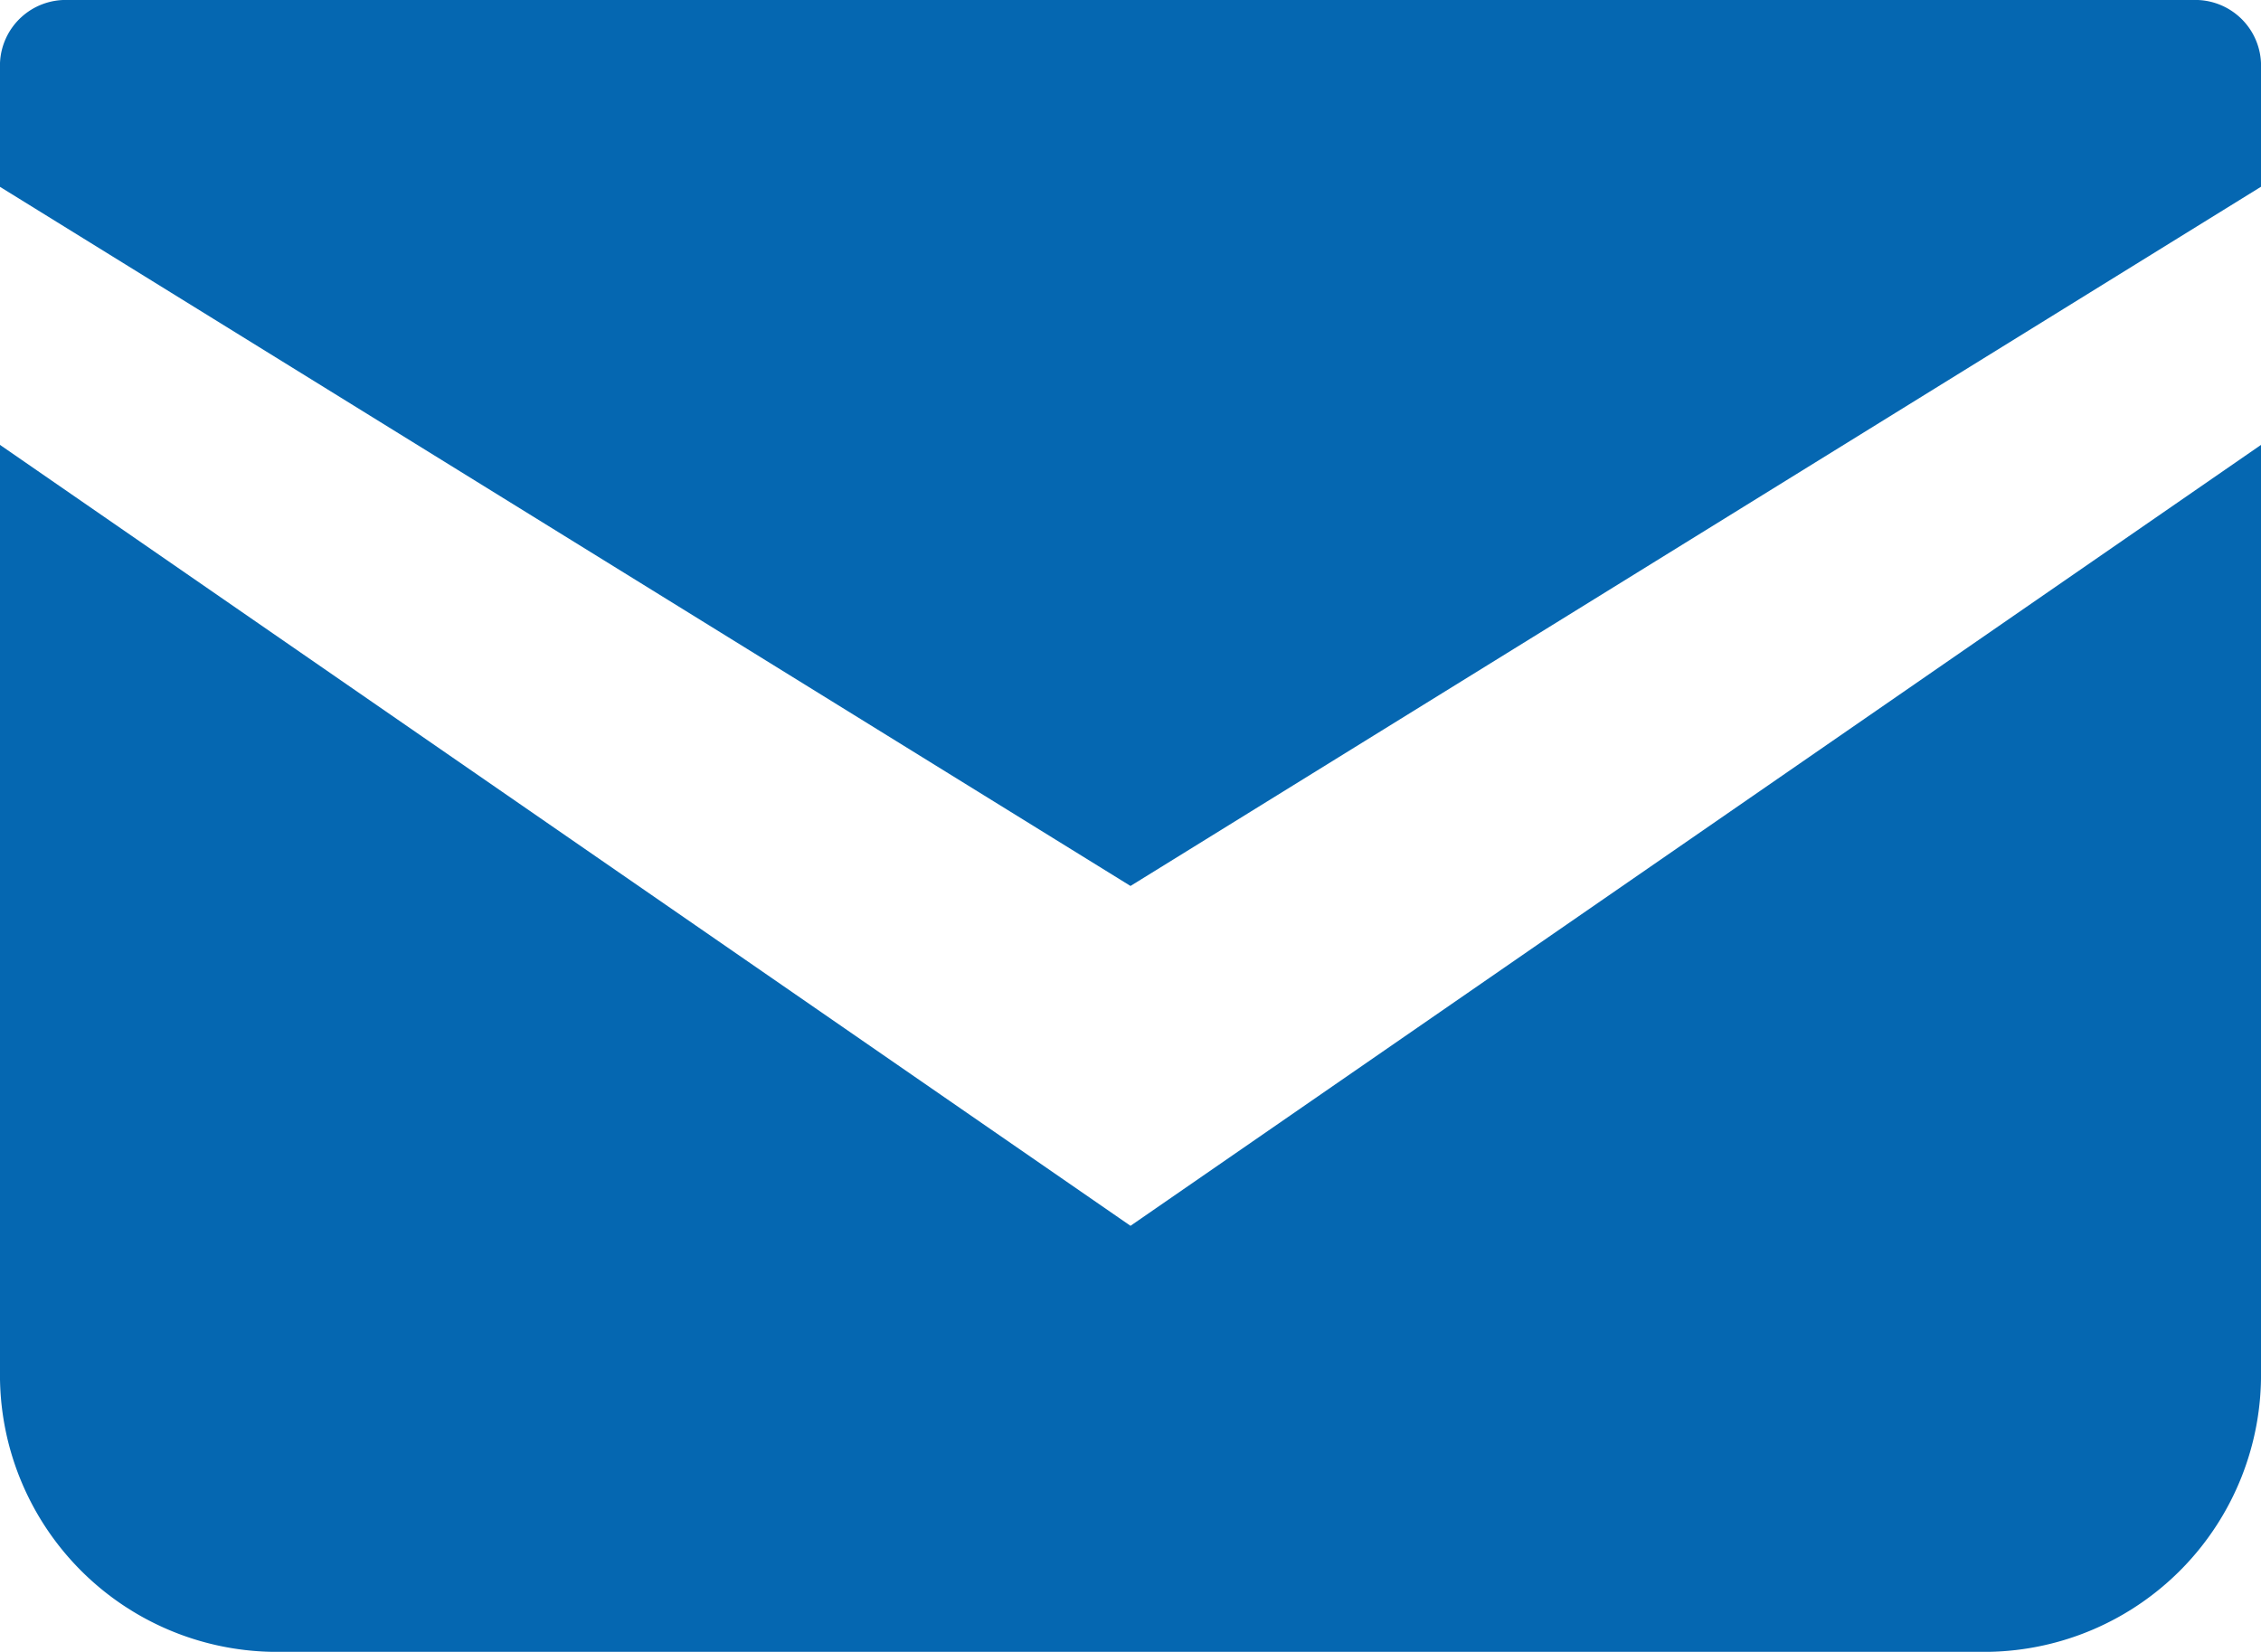
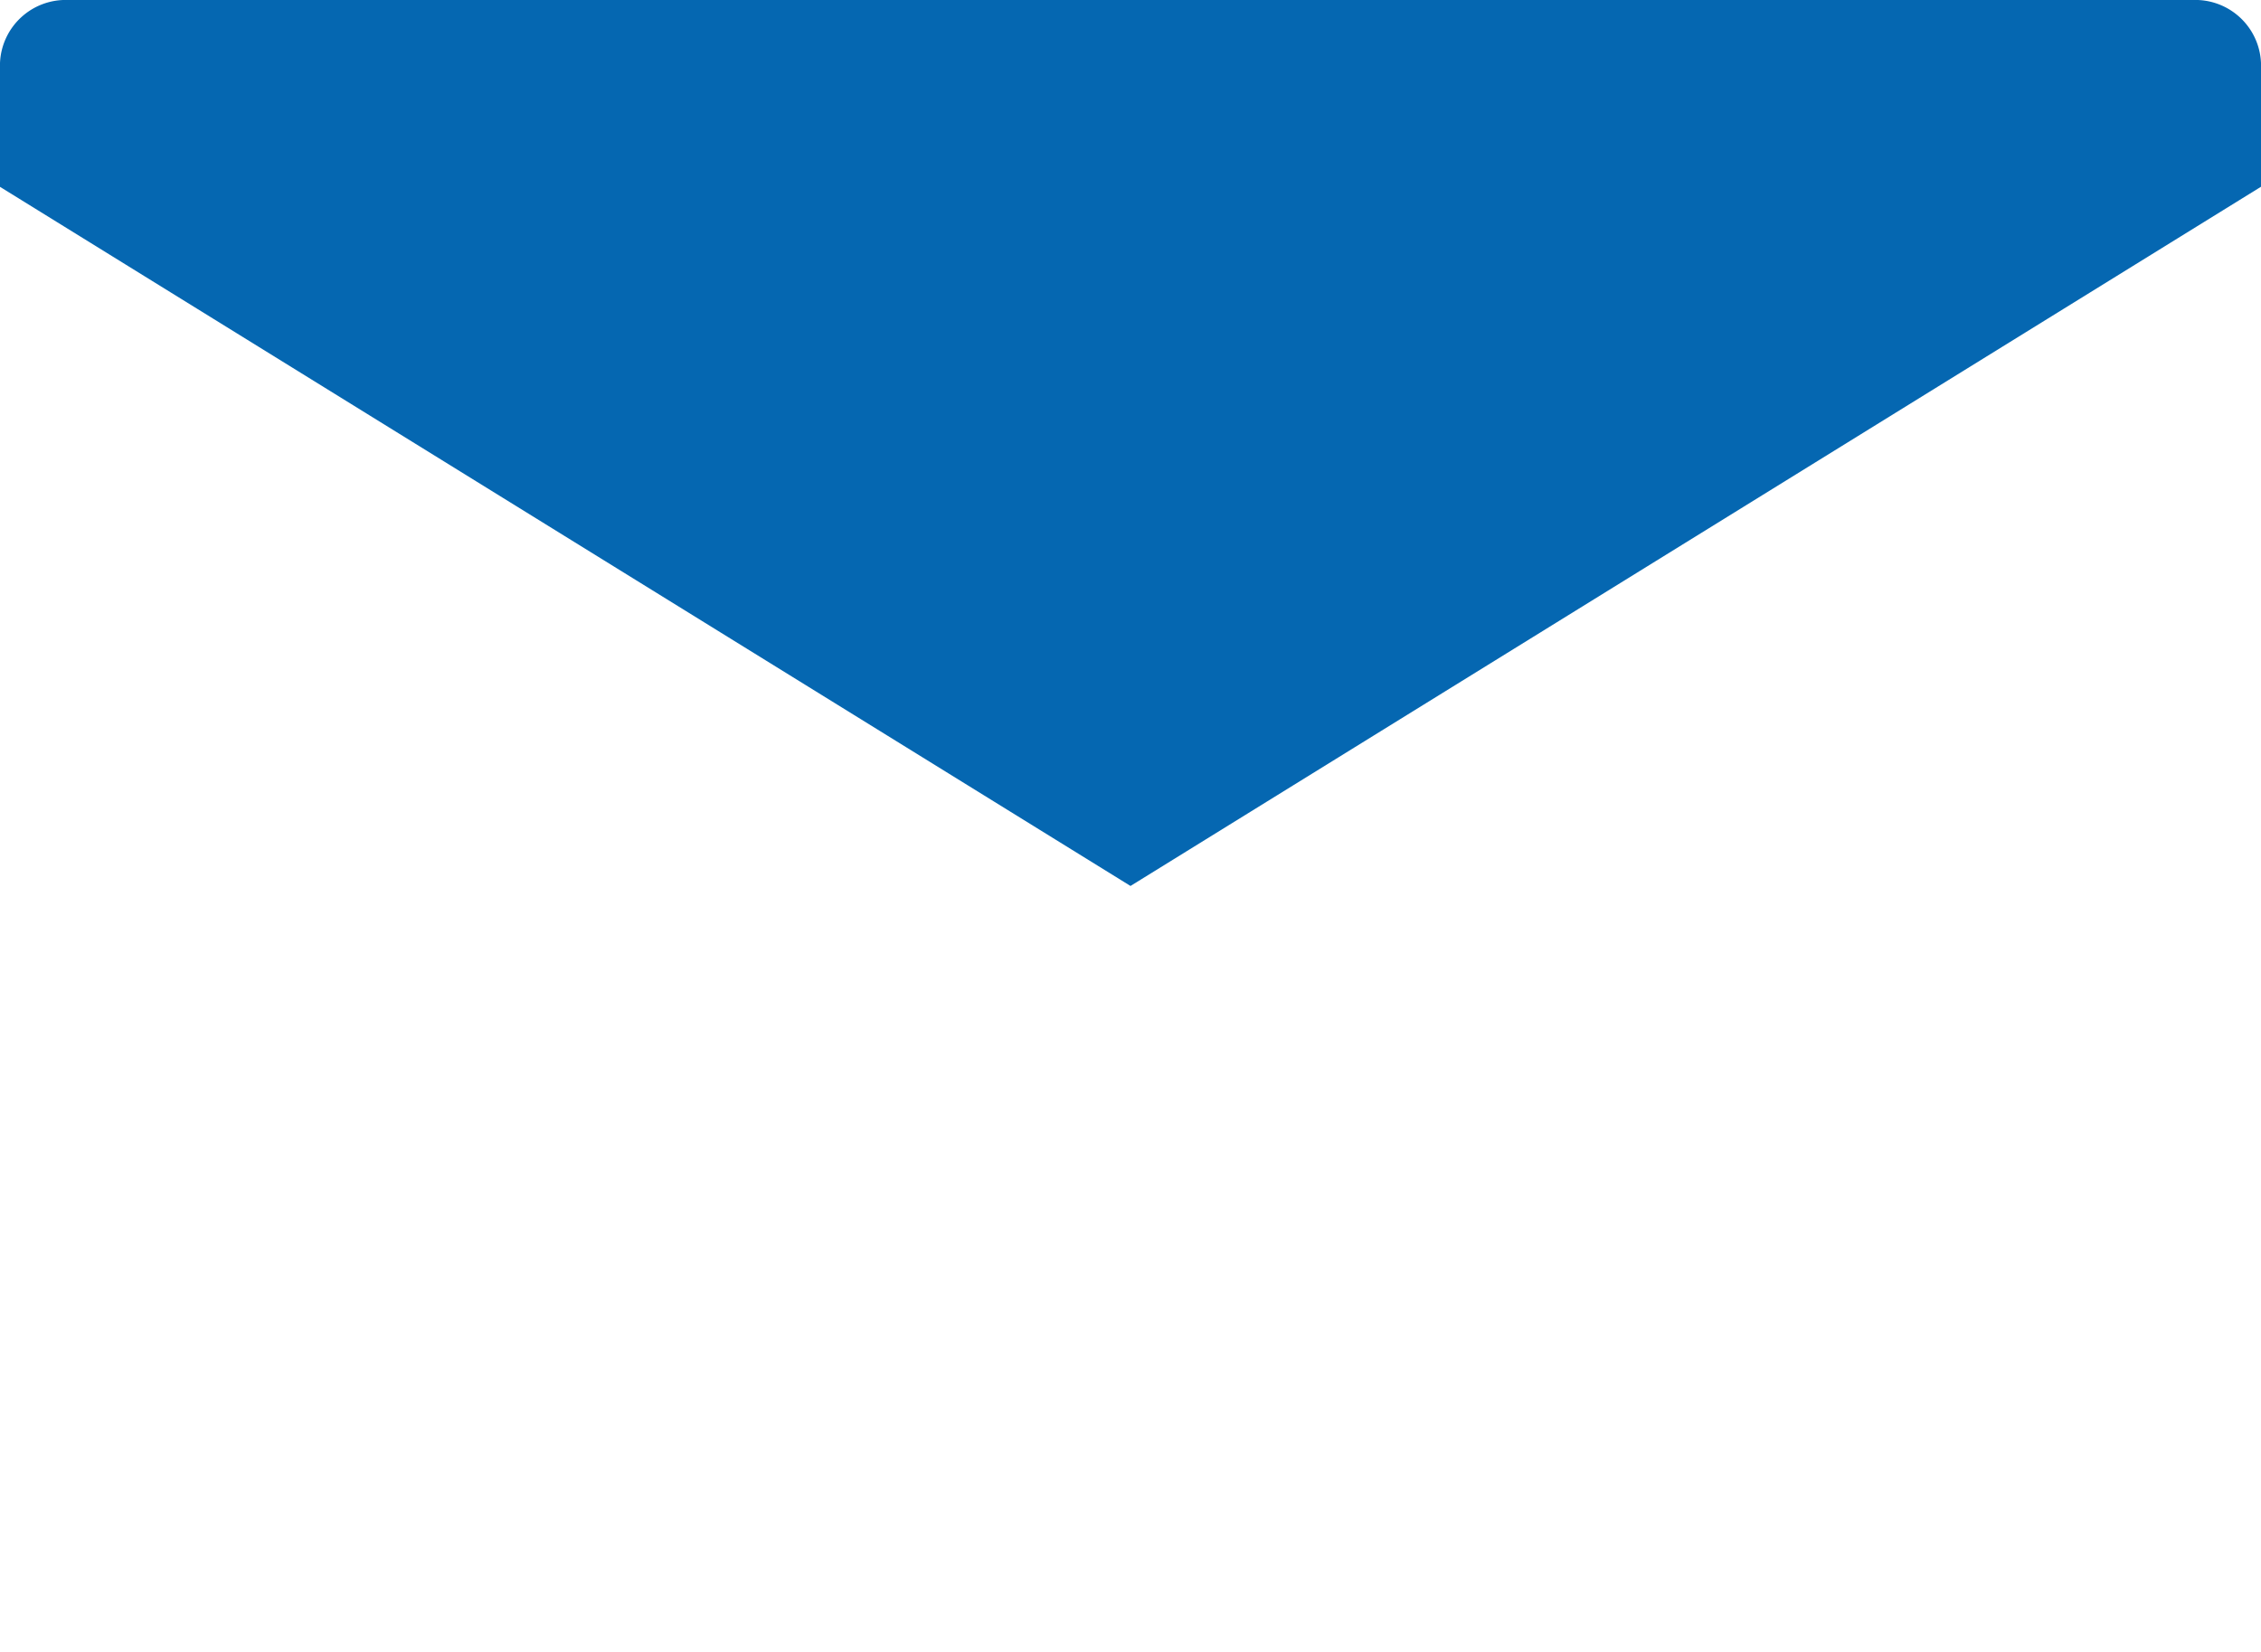
<svg xmlns="http://www.w3.org/2000/svg" width="26" height="19" viewBox="0 0 26 19">
  <g id="グループ_458" data-name="グループ 458" transform="translate(0 -68.828)">
    <path id="パス_1030" data-name="パス 1030" d="M25.216,68.828H.784A.756.756,0,0,0,0,69.552v1.425l13,8.041,13-8.042V69.552A.756.756,0,0,0,25.216,68.828Z" fill="#0567b1" />
-     <path id="パス_1031" data-name="パス 1031" d="M0,178v10.648a3.186,3.186,0,0,0,3.137,3.234H22.863A3.186,3.186,0,0,0,26,188.649V178l-13,8.982Z" transform="translate(0 -104.055)" fill="#0567b1" />
  </g>
</svg>